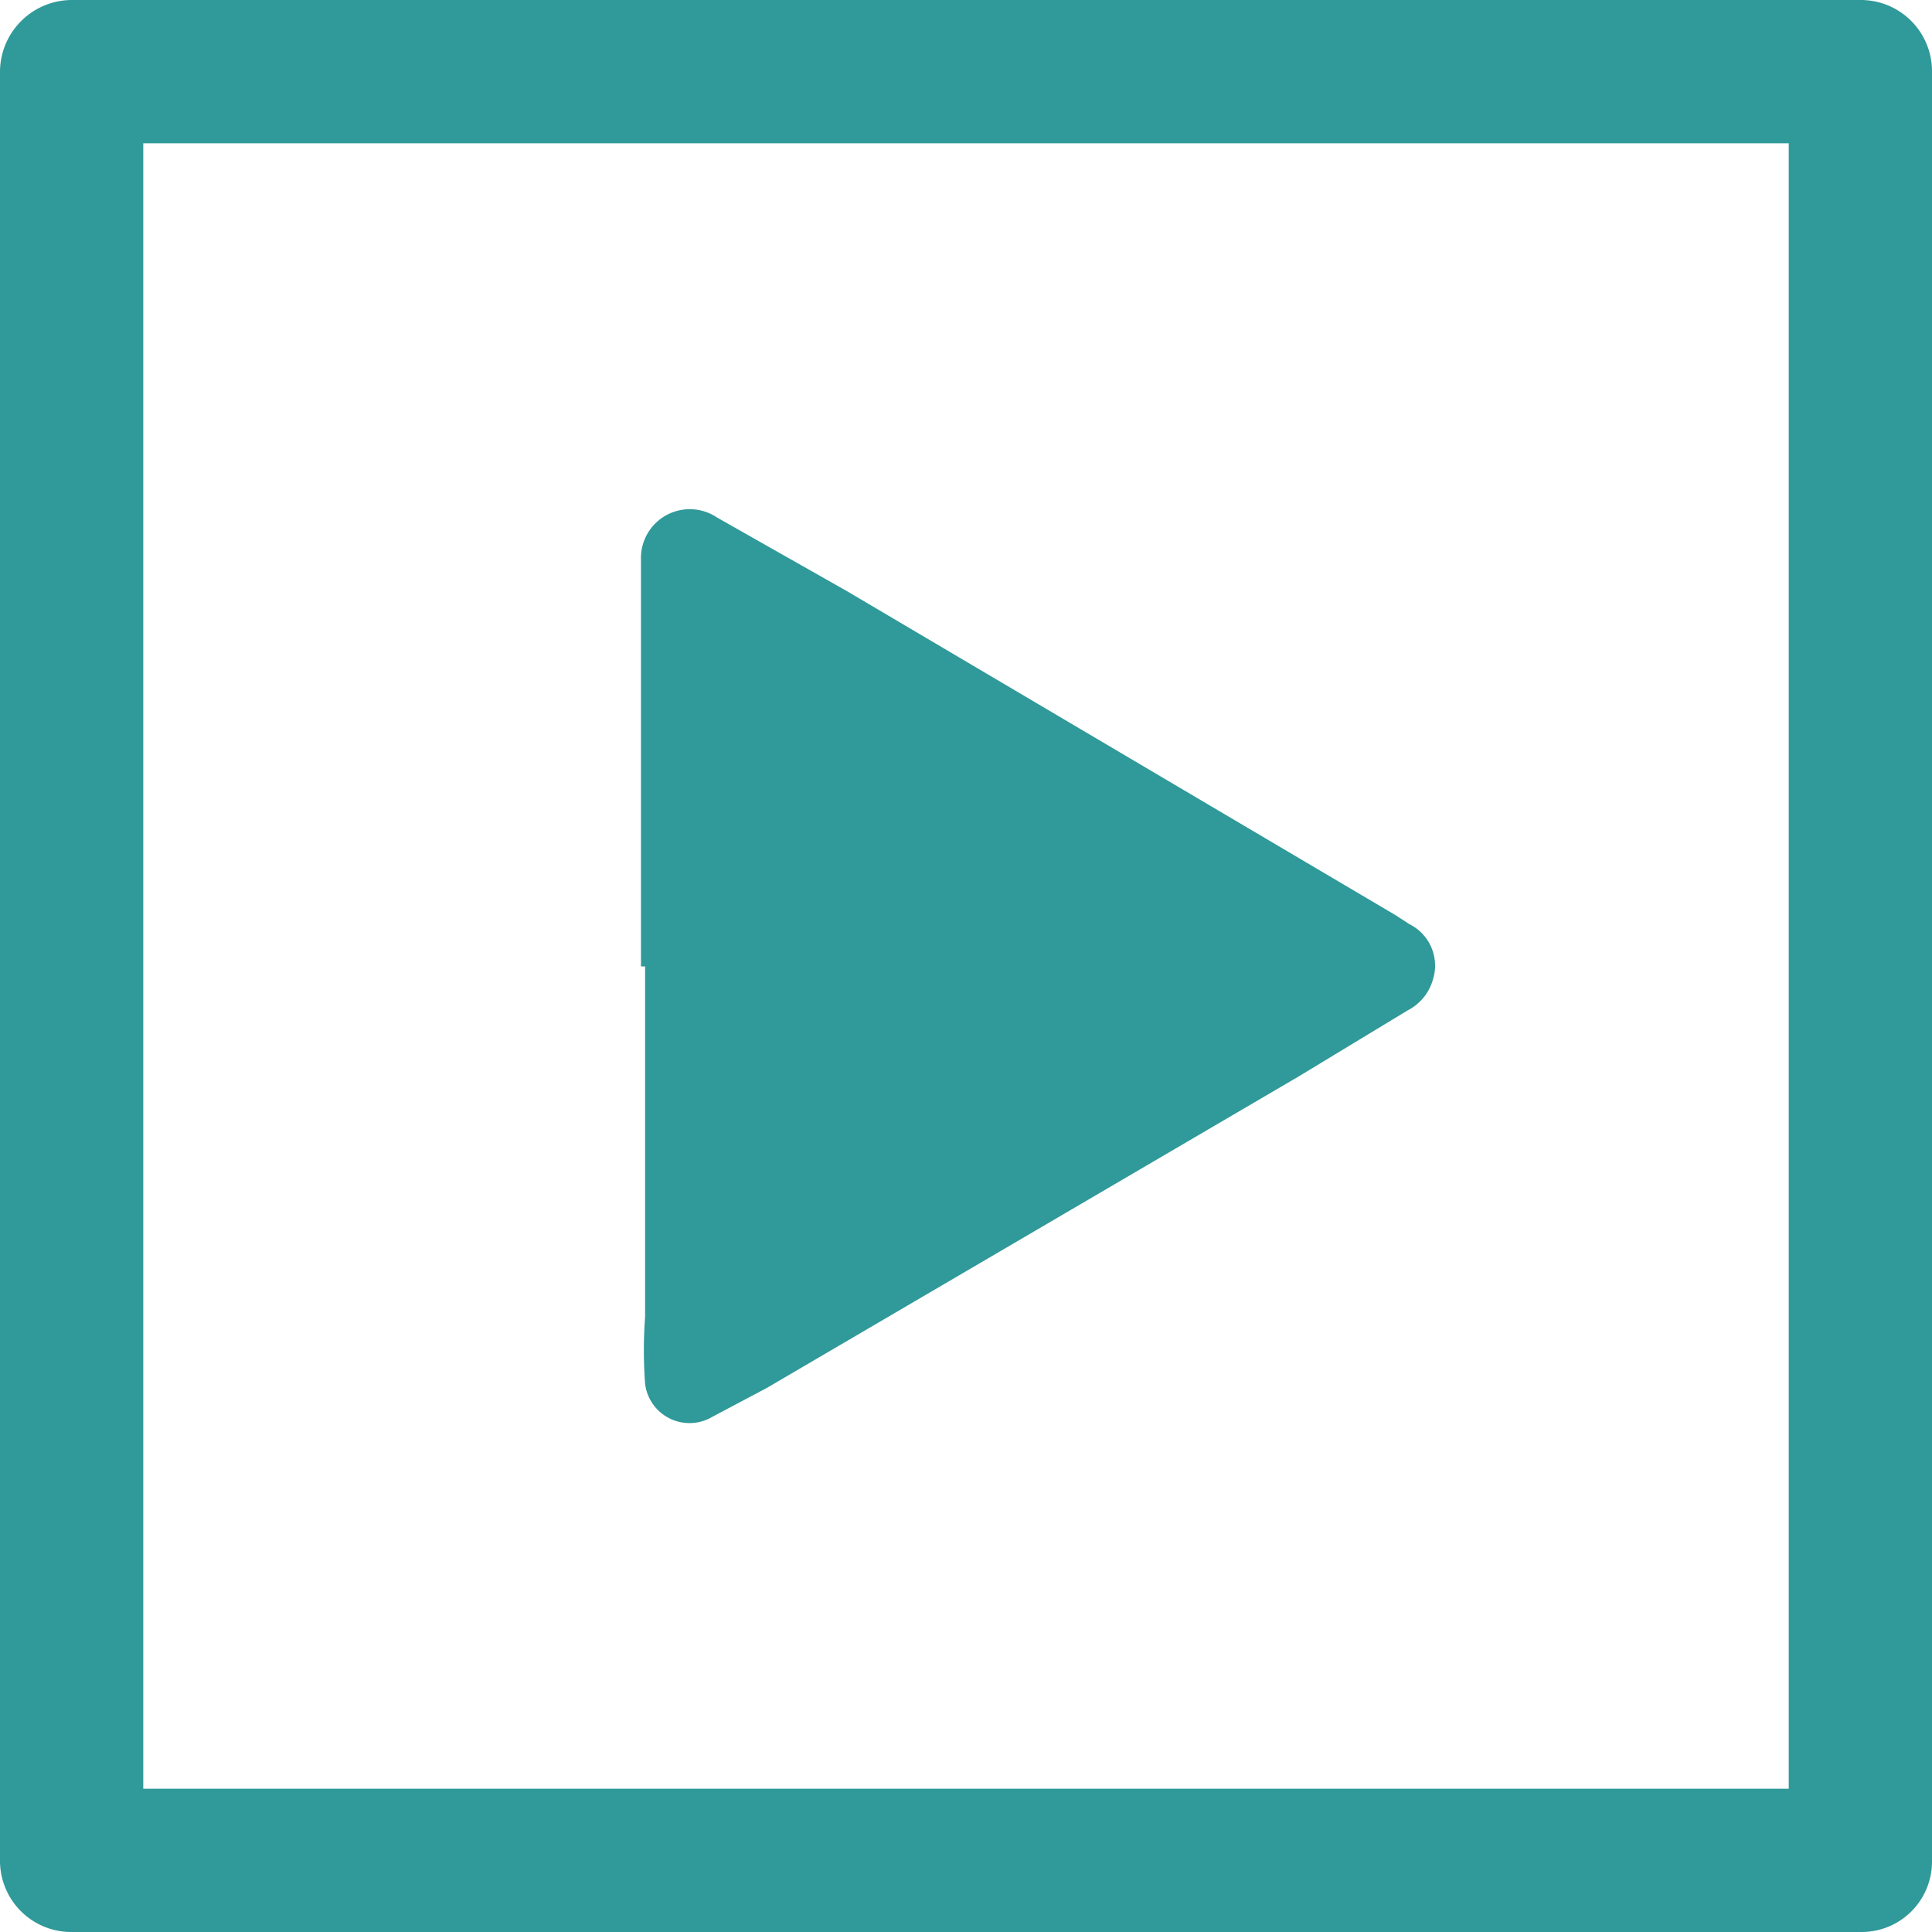
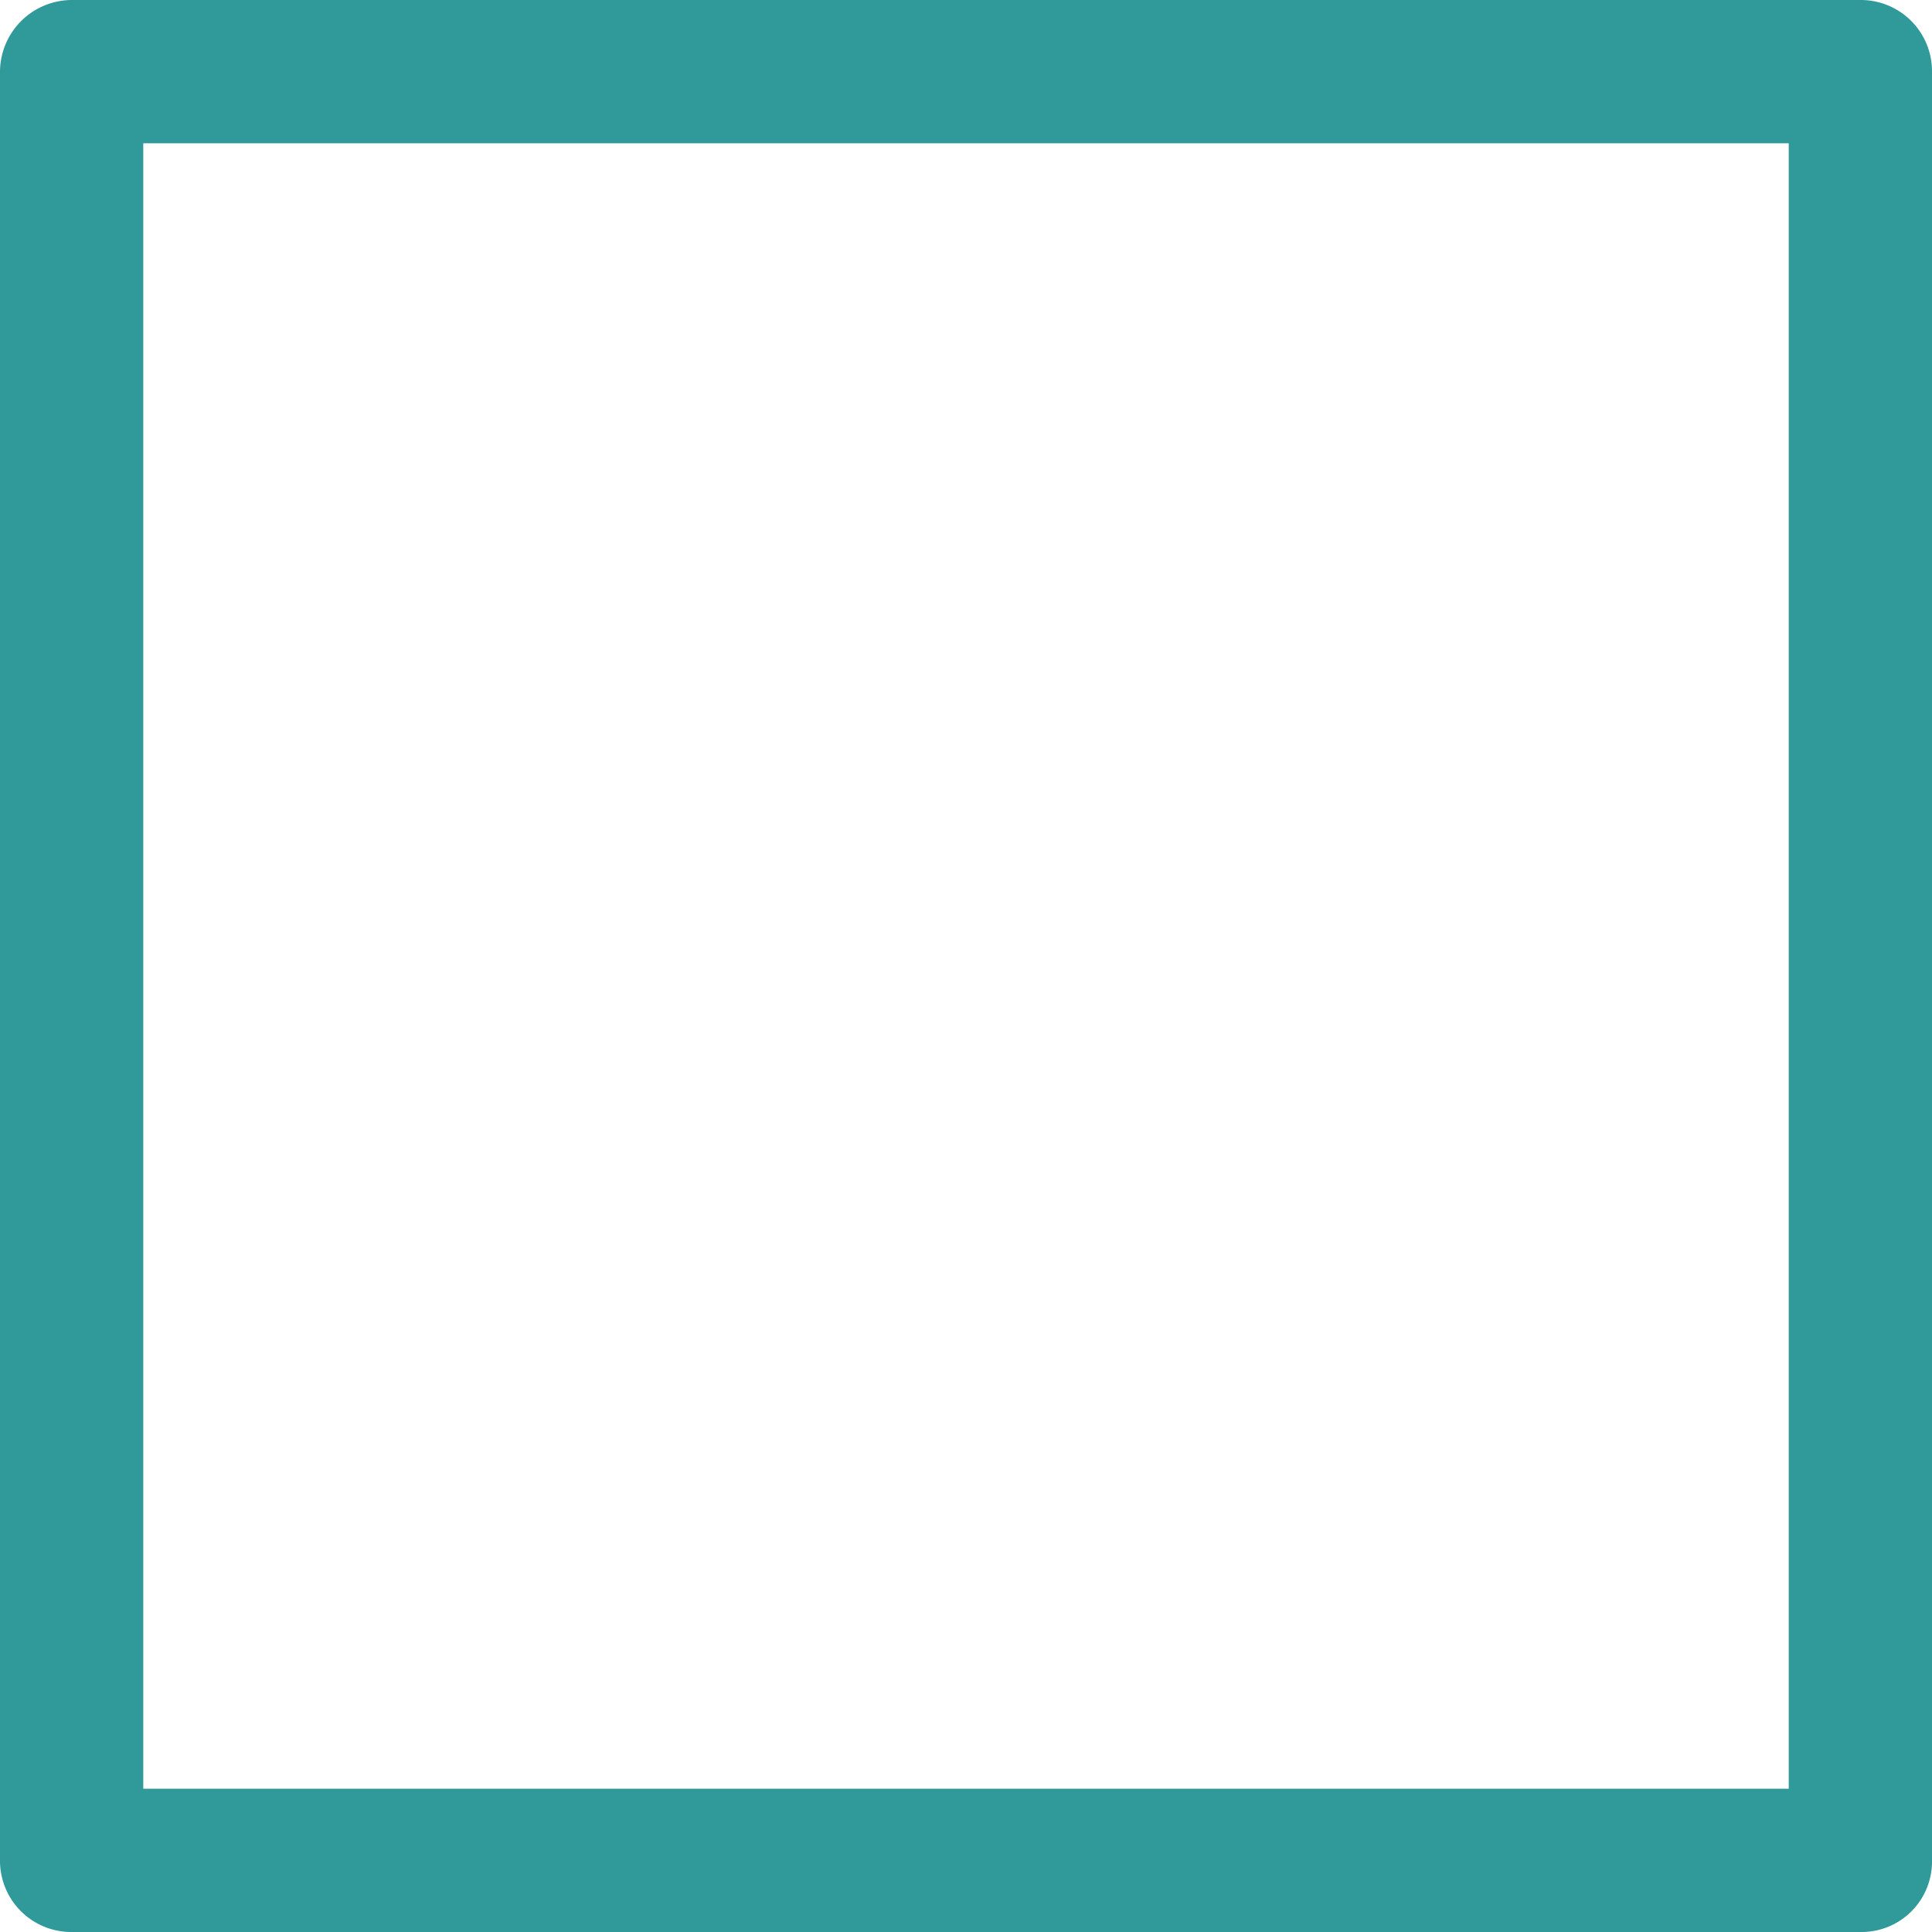
<svg xmlns="http://www.w3.org/2000/svg" viewBox="0 0 23.33 23.33">
  <defs>
    <style>.cls-1{fill:#309999;}</style>
  </defs>
  <g id="Layer_2" data-name="Layer 2">
    <g id="Layer_1-2" data-name="Layer 1">
      <path class="cls-1" d="M22.47,0H.87A.87.87,0,0,0,0,.87v21.6a.86.86,0,0,0,.87.86h21.6a.85.85,0,0,0,.86-.86V.87A.86.86,0,0,0,22.47,0M21.6,21.6H1.73V1.73H21.6Z" />
-       <path class="cls-1" d="M7.74,11.67V7.47c0-.24,0-.47,0-.71a.59.59,0,0,1,.92-.51l1.57.89,6.62,3.91.17.11a.56.56,0,0,1,.28.68.6.6,0,0,1-.3.36l-1.32.8L9.26,16.76l-.66.35a.54.54,0,0,1-.81-.4,5.51,5.51,0,0,1,0-.81V11.67" />
    </g>
  </g>
</svg>